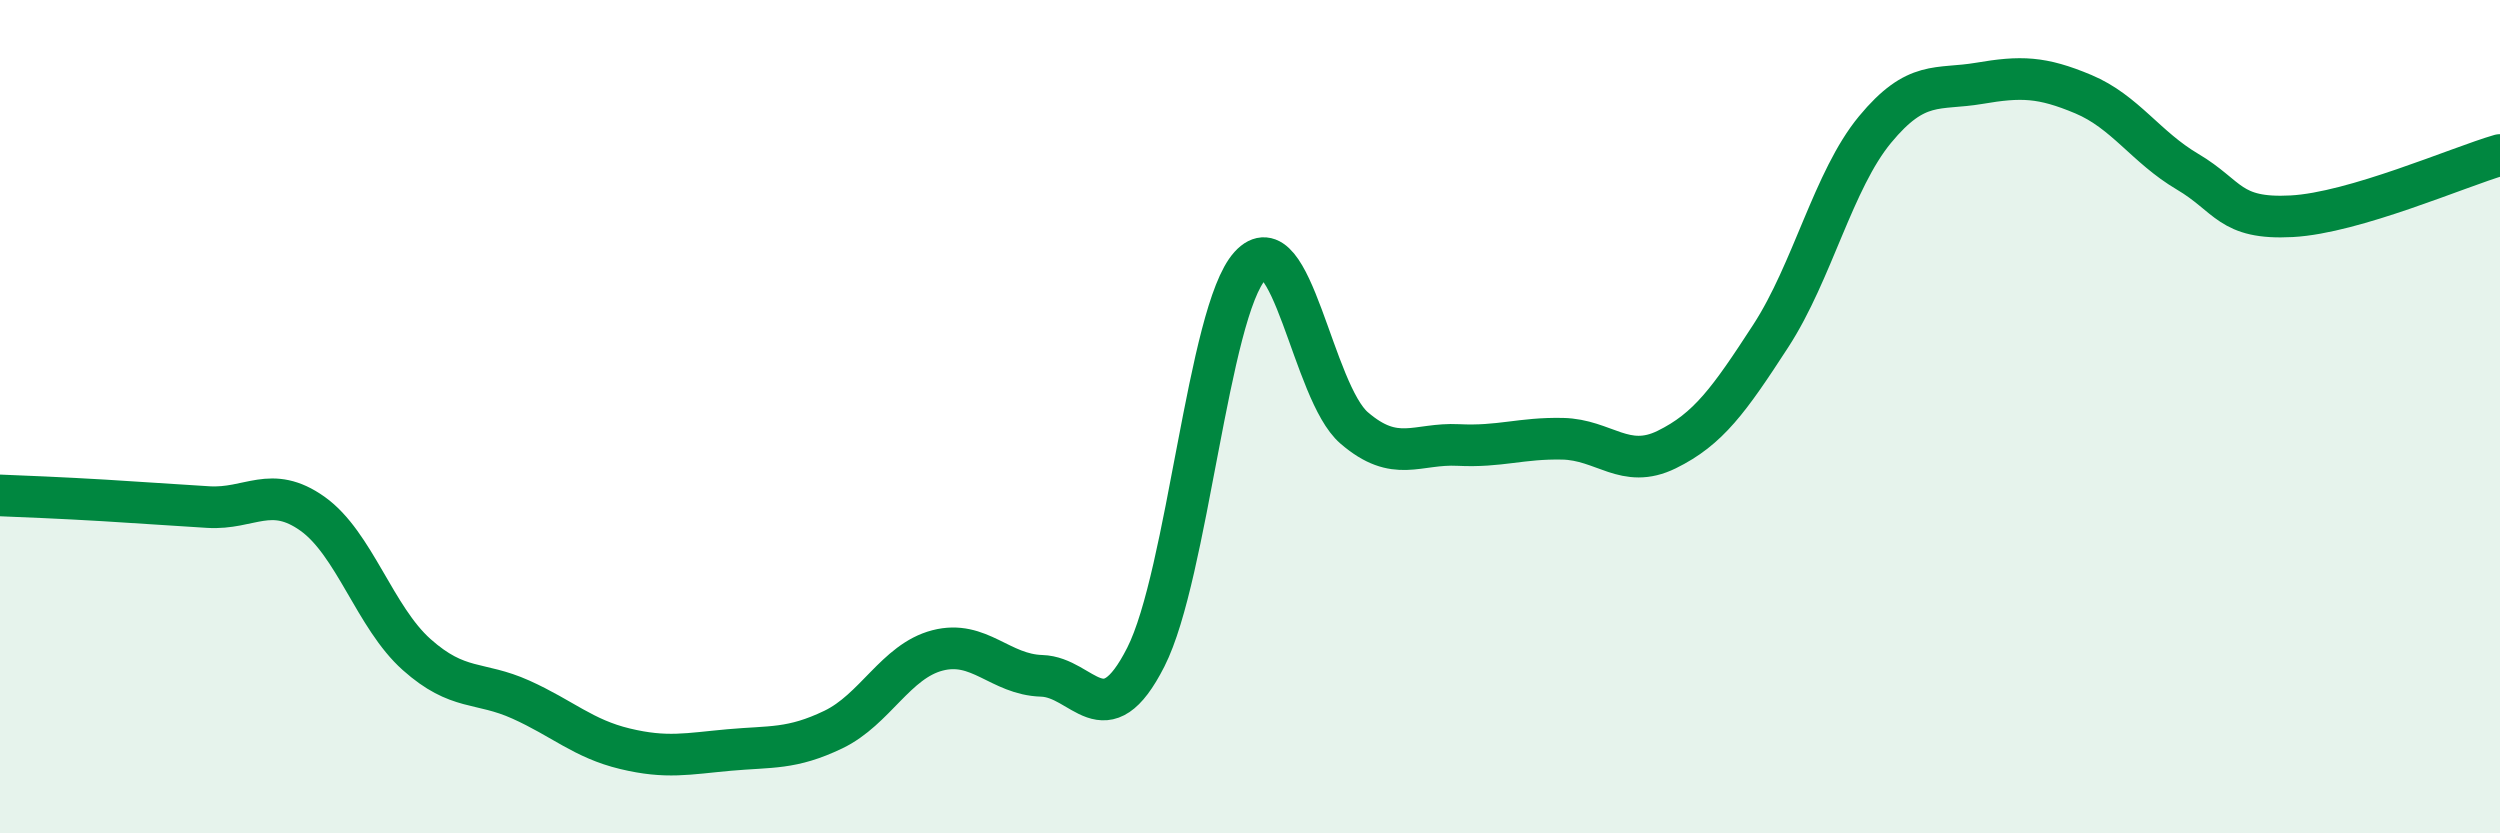
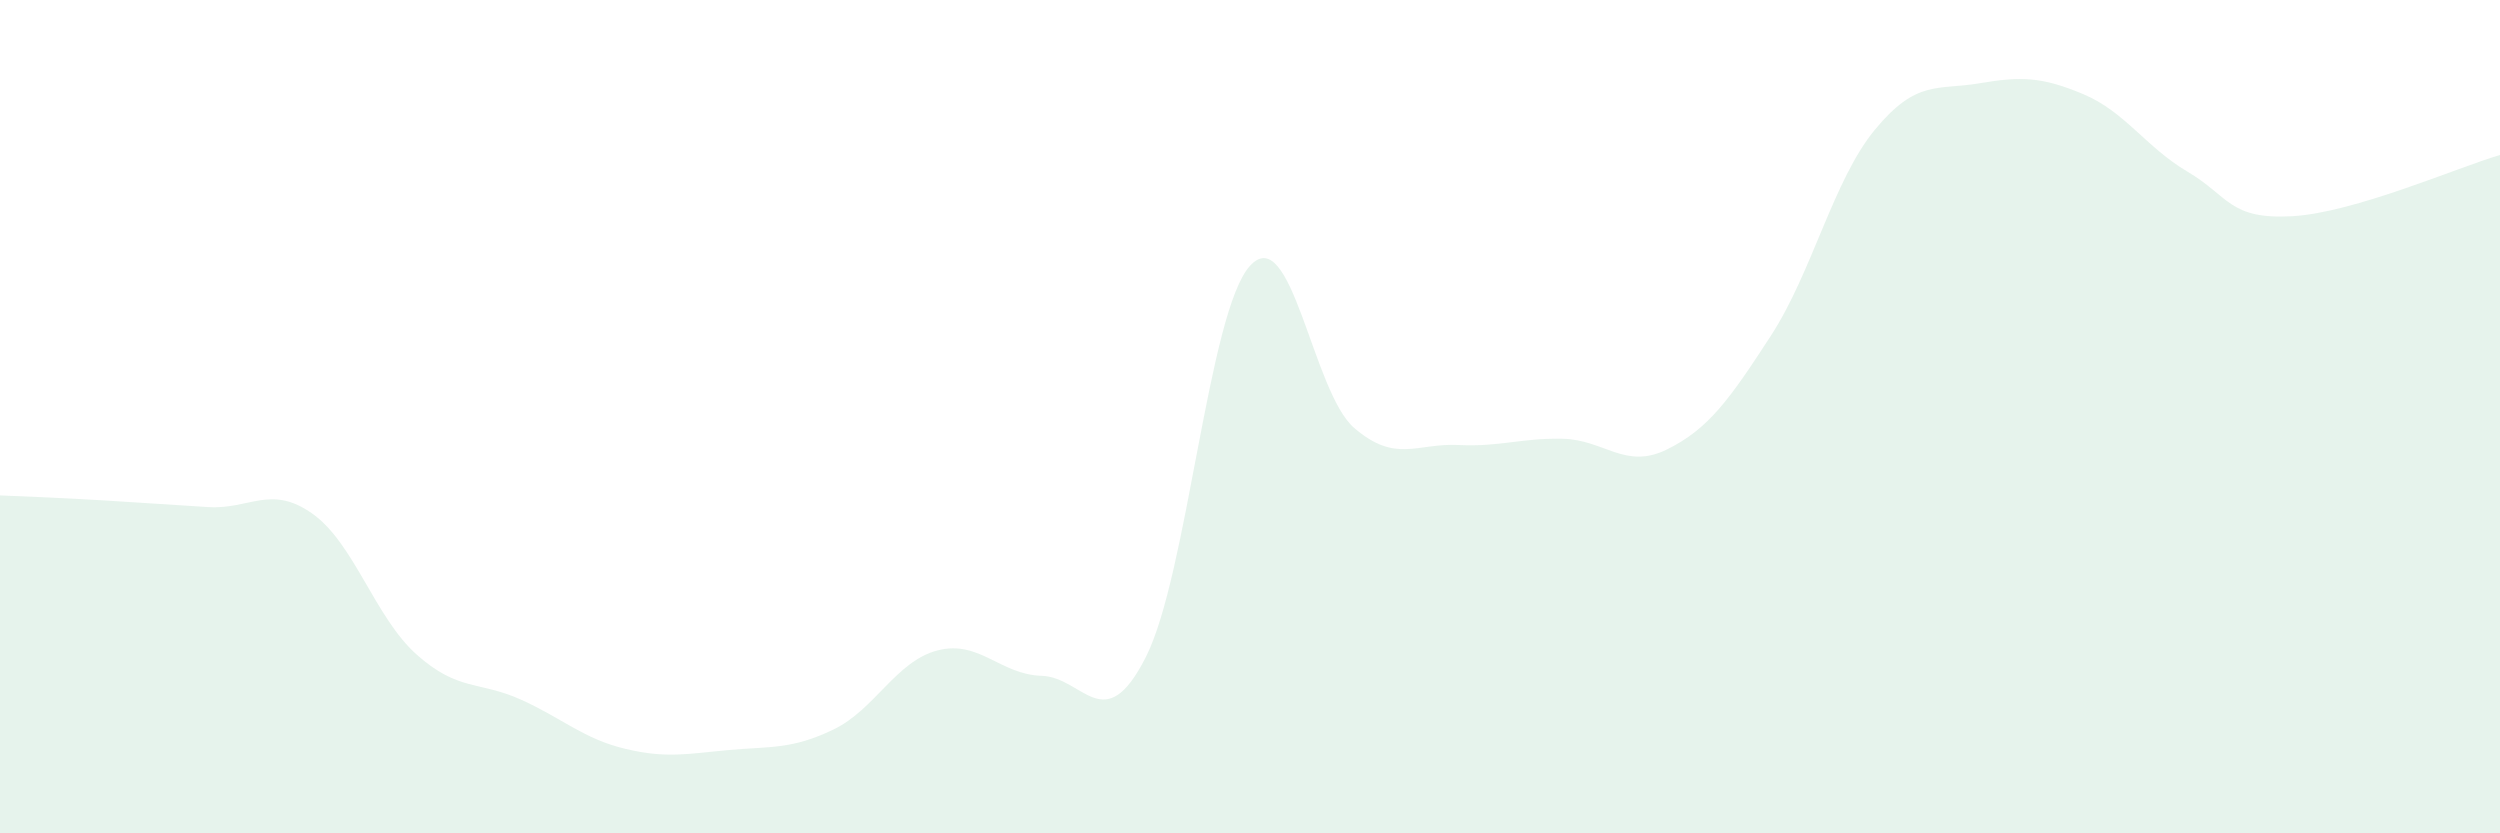
<svg xmlns="http://www.w3.org/2000/svg" width="60" height="20" viewBox="0 0 60 20">
  <path d="M 0,11.89 C 0.5,11.91 1.5,11.95 2.5,12.01 C 3.5,12.07 4,12.11 5,12.17 C 6,12.23 6.5,11.62 7.5,12.33 C 8.5,13.04 9,14.82 10,15.71 C 11,16.6 11.5,16.34 12.5,16.79 C 13.5,17.24 14,17.73 15,17.97 C 16,18.21 16.5,18.09 17.5,18 C 18.5,17.91 19,17.99 20,17.51 C 21,17.03 21.5,15.87 22.5,15.61 C 23.5,15.35 24,16.19 25,16.22 C 26,16.25 26.5,17.74 27.5,15.77 C 28.5,13.8 29,7.48 30,6.38 C 31,5.28 31.5,9.41 32.5,10.27 C 33.5,11.13 34,10.63 35,10.68 C 36,10.73 36.5,10.51 37.5,10.53 C 38.5,10.55 39,11.28 40,10.79 C 41,10.3 41.5,9.6 42.5,8.06 C 43.5,6.52 44,4.32 45,3.11 C 46,1.9 46.5,2.17 47.5,2 C 48.5,1.83 49,1.84 50,2.26 C 51,2.68 51.5,3.53 52.5,4.12 C 53.5,4.71 53.5,5.27 55,5.19 C 56.5,5.11 59,4.01 60,3.72L60 20L0 20Z" fill="#008740" opacity="0.1" stroke-linecap="round" stroke-linejoin="round" />
-   <path d="M 0,11.89 C 0.5,11.91 1.5,11.95 2.5,12.01 C 3.5,12.07 4,12.11 5,12.17 C 6,12.23 6.5,11.62 7.5,12.33 C 8.5,13.04 9,14.82 10,15.71 C 11,16.6 11.5,16.34 12.5,16.79 C 13.5,17.24 14,17.73 15,17.97 C 16,18.21 16.5,18.09 17.5,18 C 18.5,17.91 19,17.99 20,17.51 C 21,17.03 21.5,15.87 22.5,15.61 C 23.5,15.35 24,16.19 25,16.22 C 26,16.25 26.5,17.74 27.5,15.77 C 28.5,13.8 29,7.48 30,6.38 C 31,5.28 31.5,9.41 32.5,10.27 C 33.5,11.13 34,10.63 35,10.68 C 36,10.73 36.5,10.51 37.5,10.53 C 38.5,10.55 39,11.28 40,10.79 C 41,10.3 41.5,9.6 42.5,8.06 C 43.5,6.52 44,4.32 45,3.11 C 46,1.9 46.5,2.17 47.5,2 C 48.5,1.83 49,1.84 50,2.26 C 51,2.68 51.5,3.53 52.5,4.12 C 53.5,4.71 53.5,5.27 55,5.19 C 56.5,5.11 59,4.01 60,3.72" stroke="#008740" stroke-width="1" fill="none" stroke-linecap="round" stroke-linejoin="round" />
</svg>